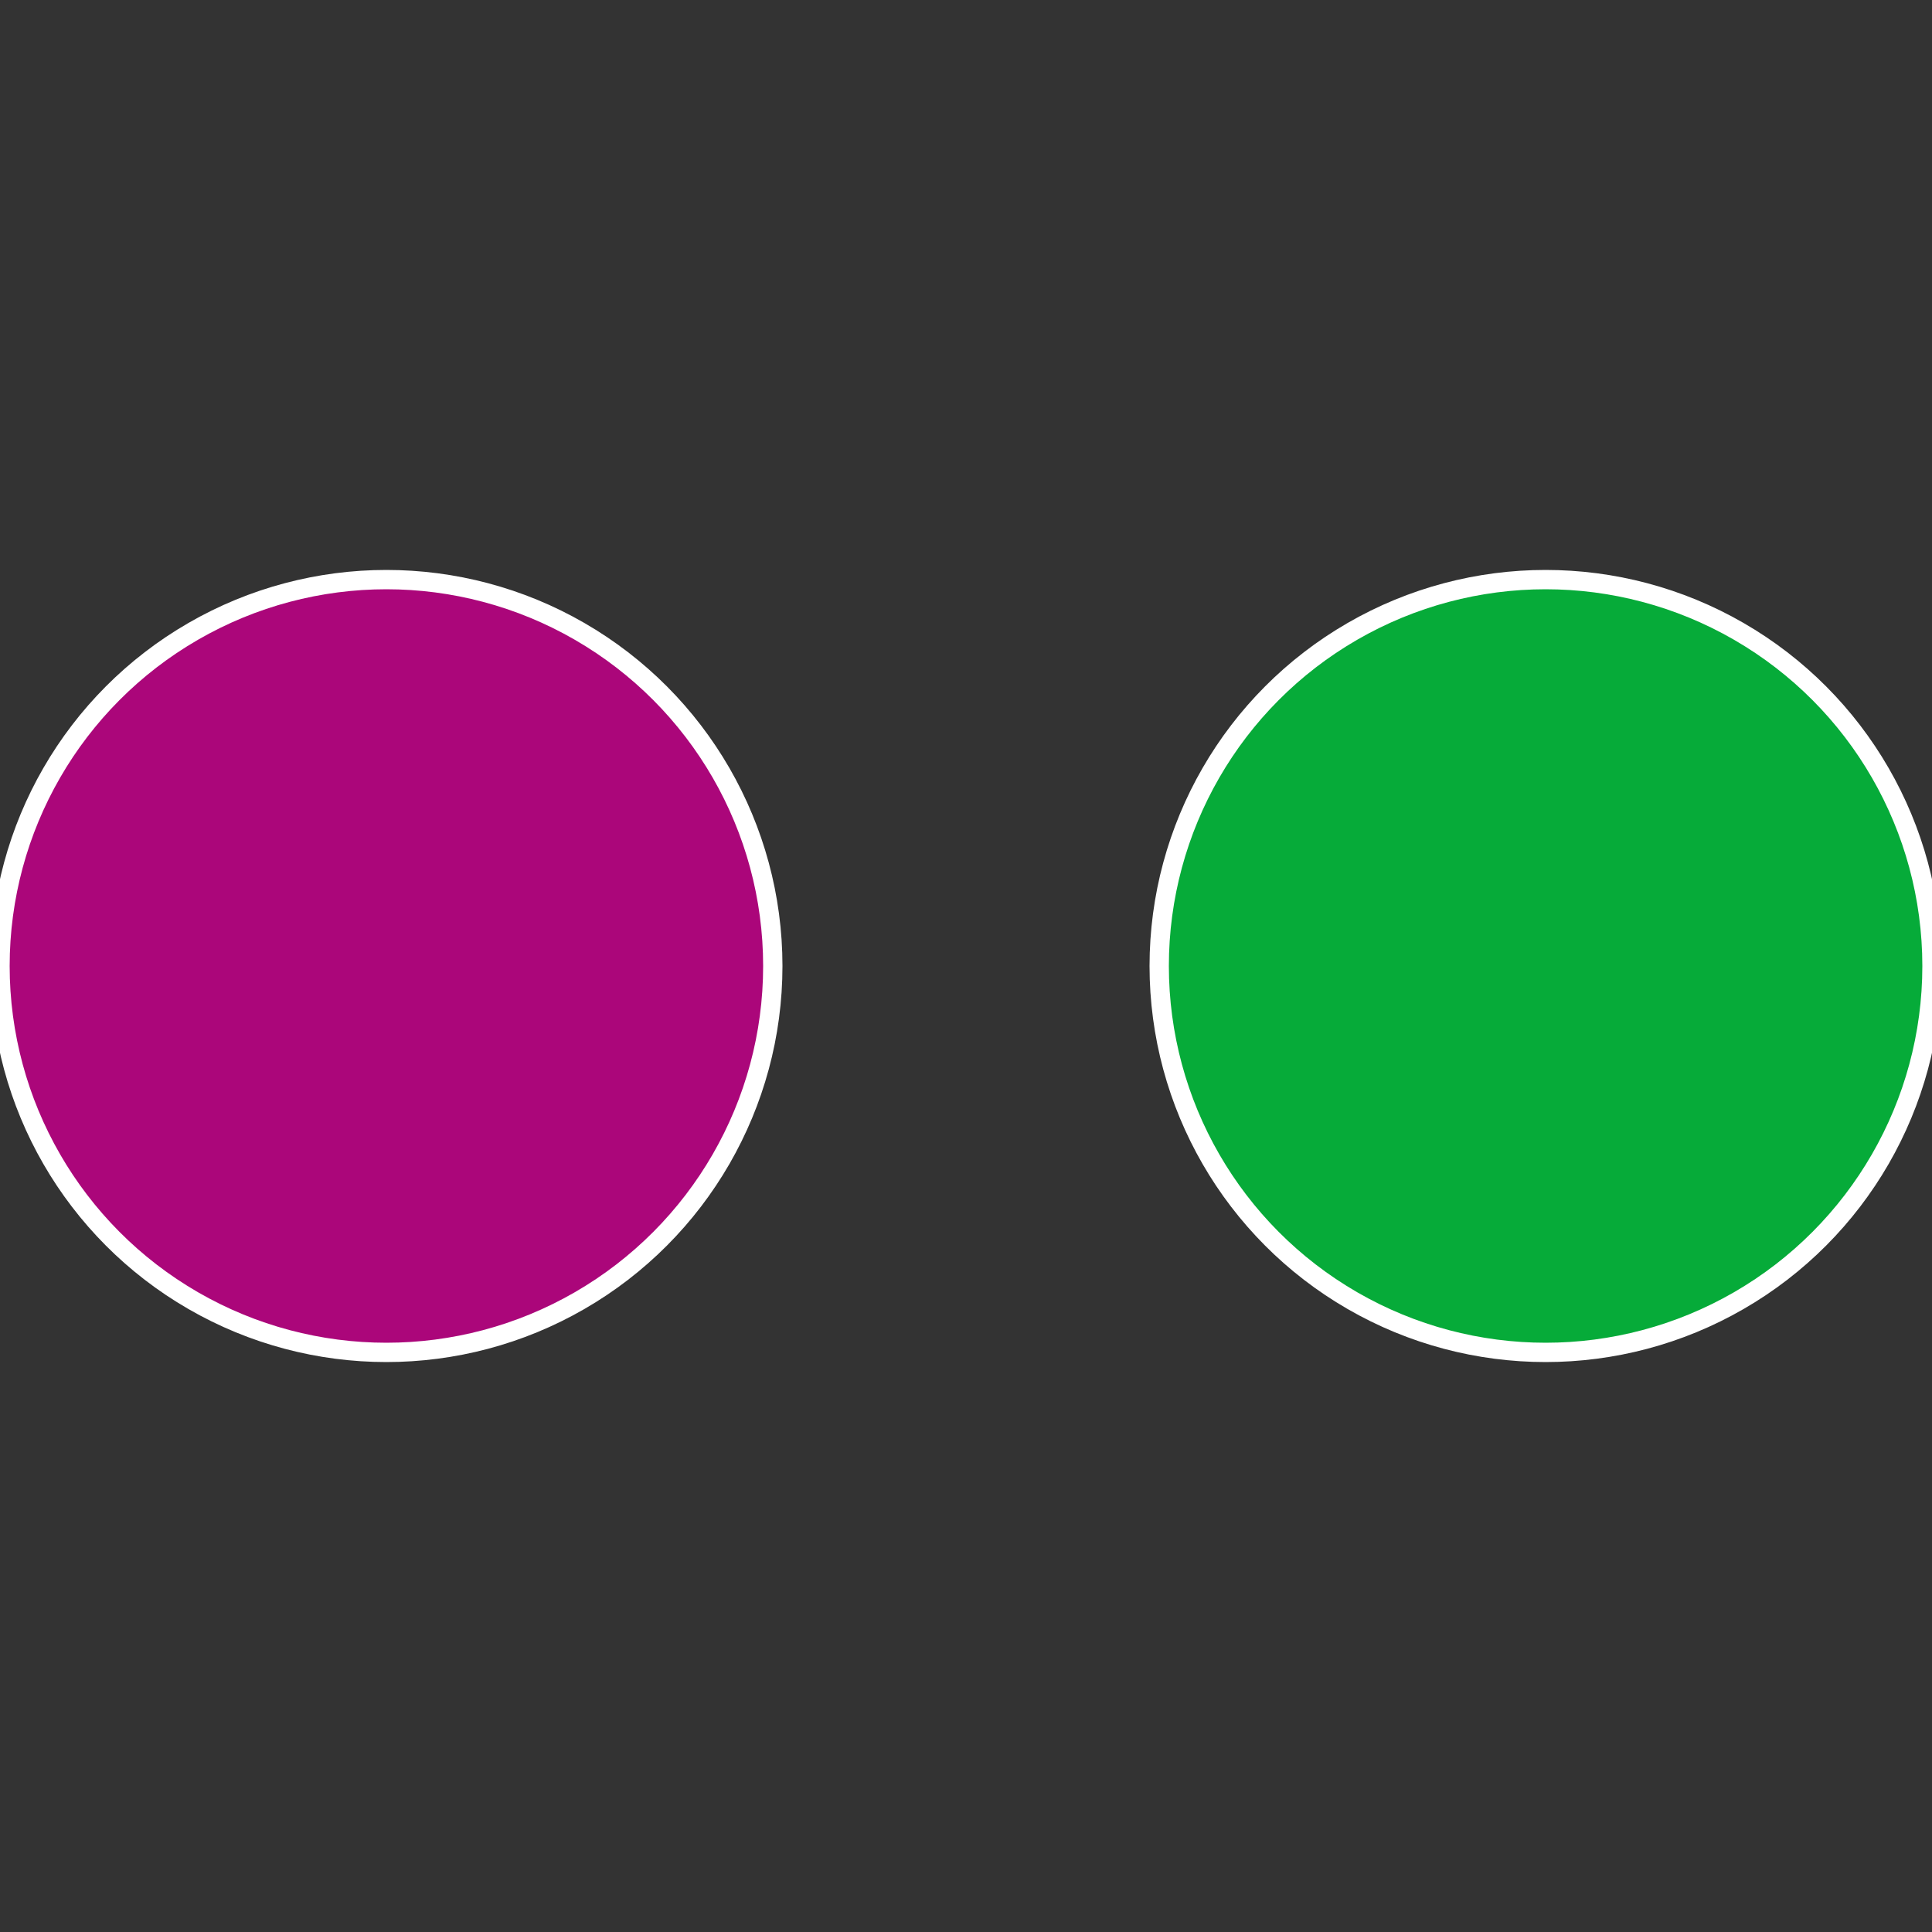
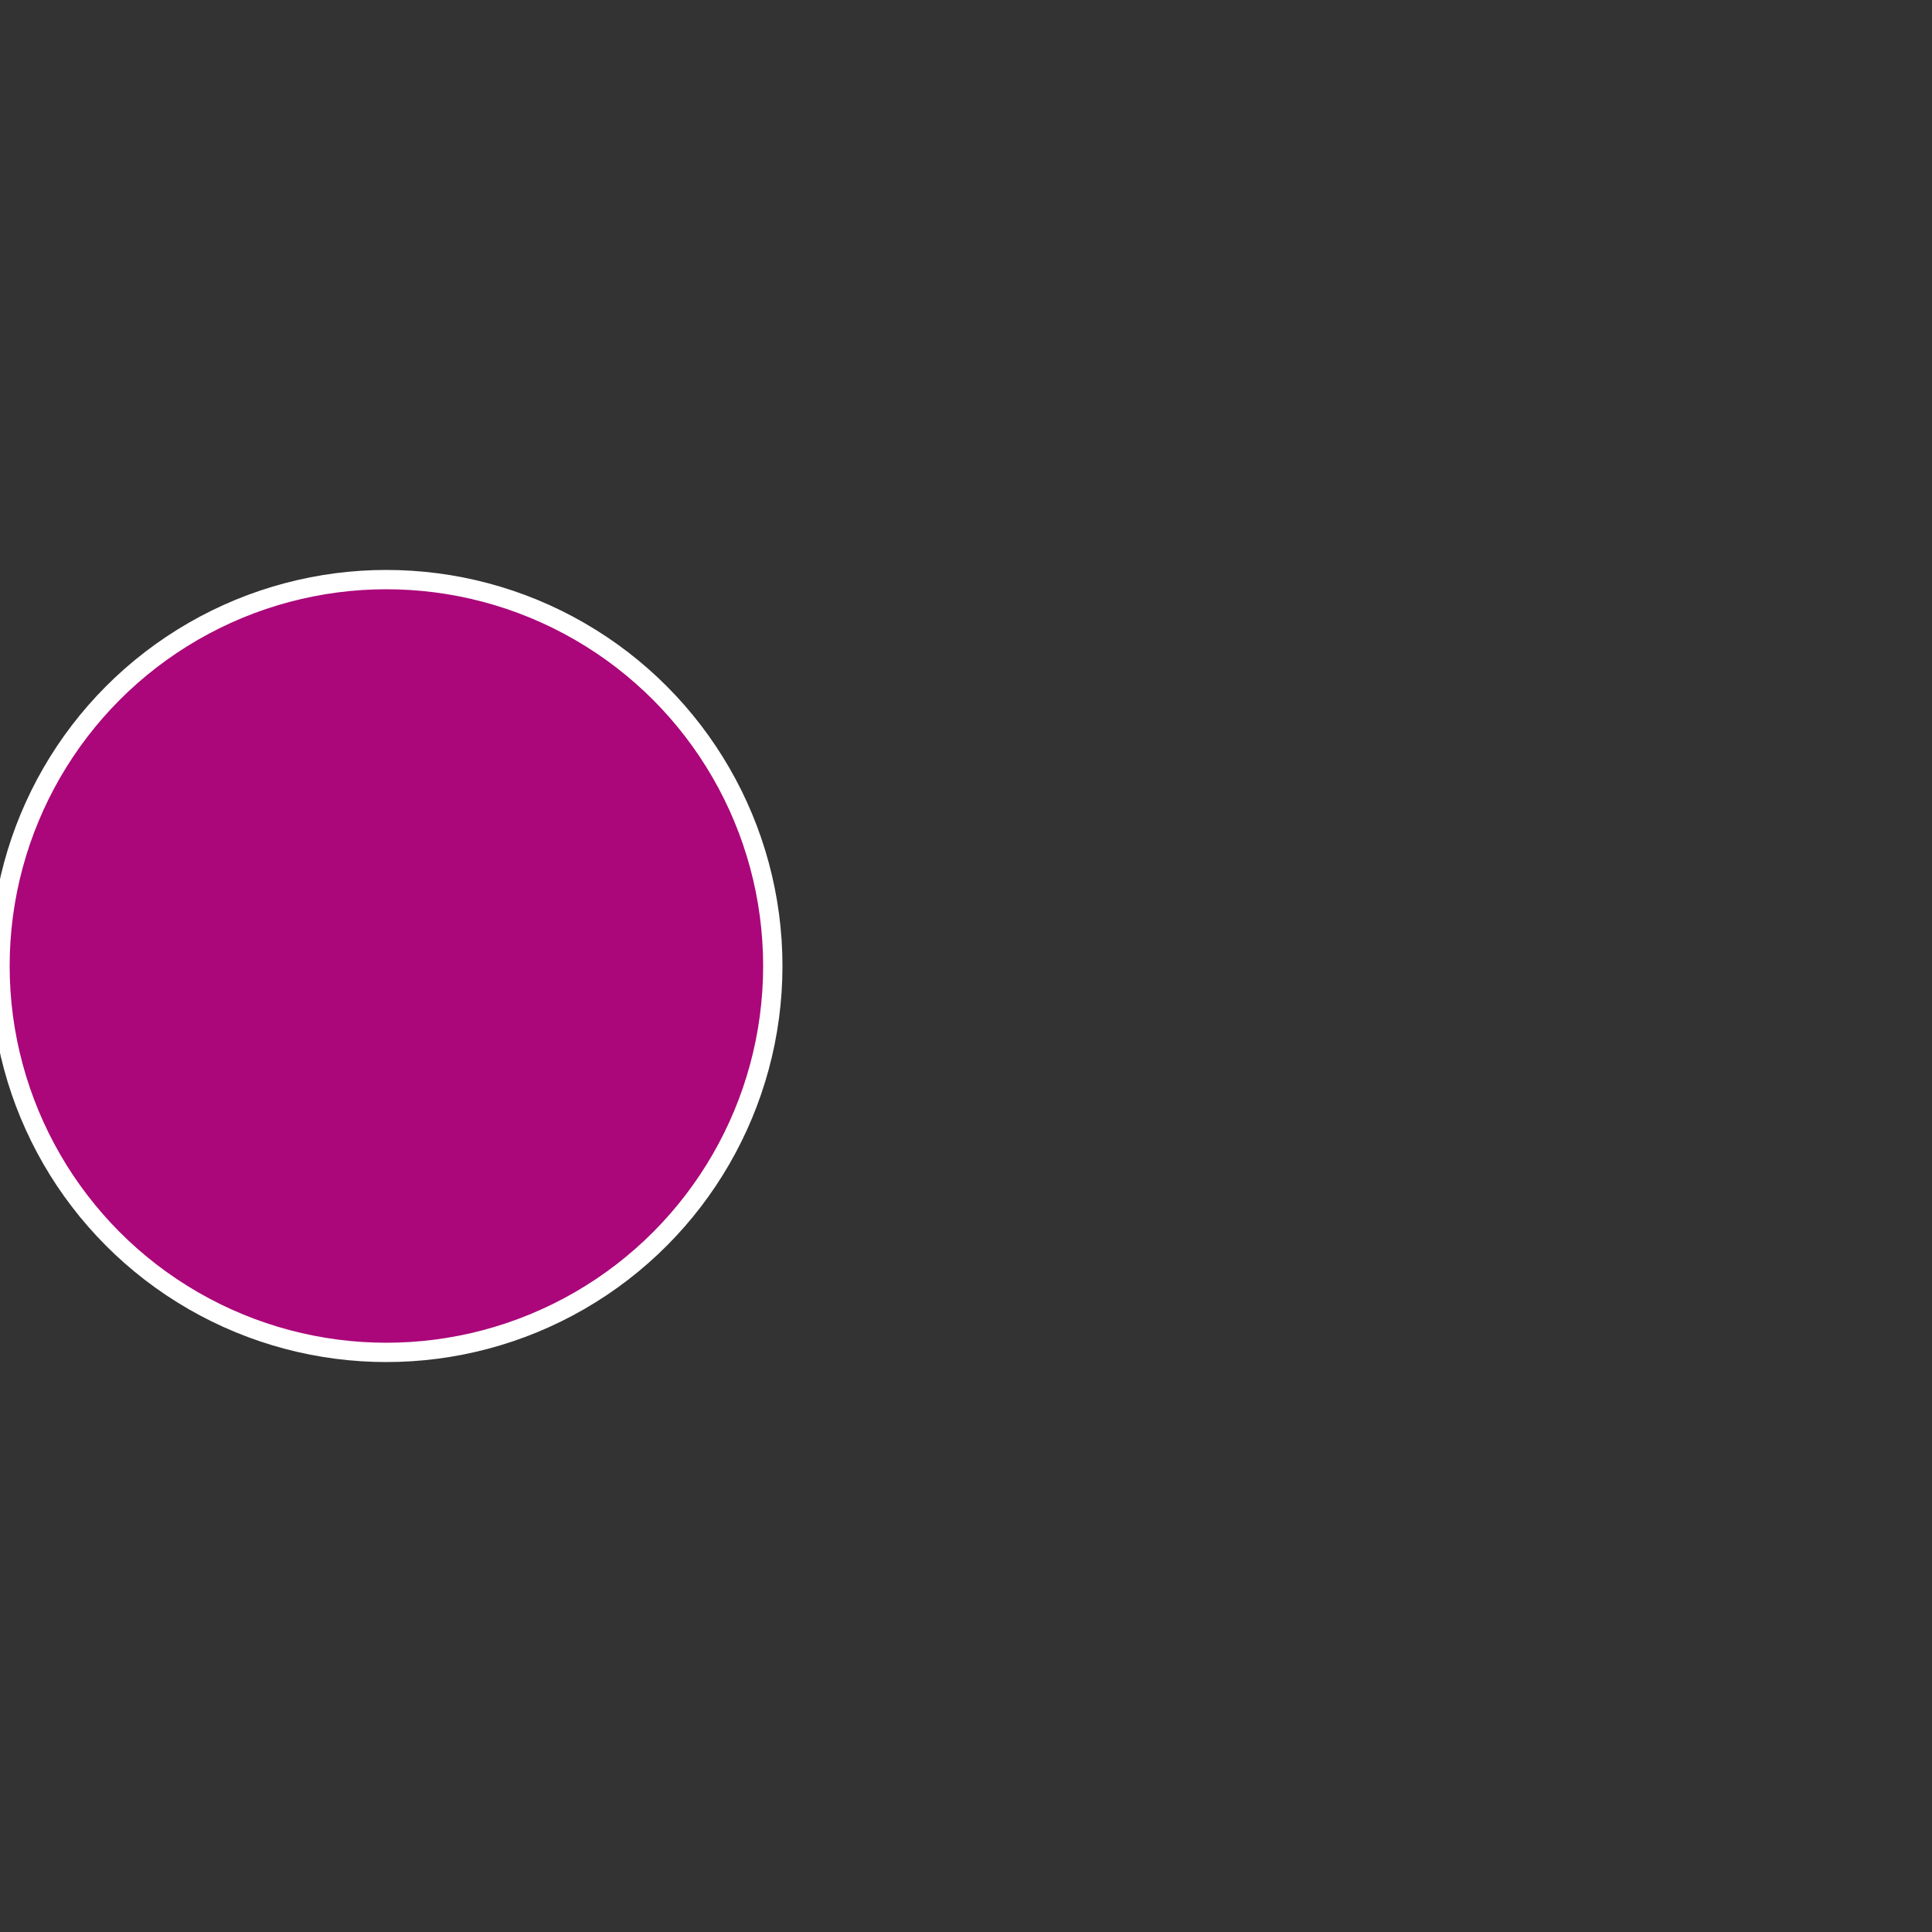
<svg xmlns="http://www.w3.org/2000/svg" width="500" height="500" viewBox="-1 -1 2 2">
  <rect x="-1" y="-1" width="2" height="2" fill="#333333" stroke="none" />
-   <circle cx="0.6" cy="0" r="0.4" fill="#06ab39" stroke="#fff" stroke-width="1%" />
  <circle cx="-0.6" cy="7.3478807948841E-17" r="0.4" fill="#ab067a" stroke="#fff" stroke-width="1%" />
</svg>